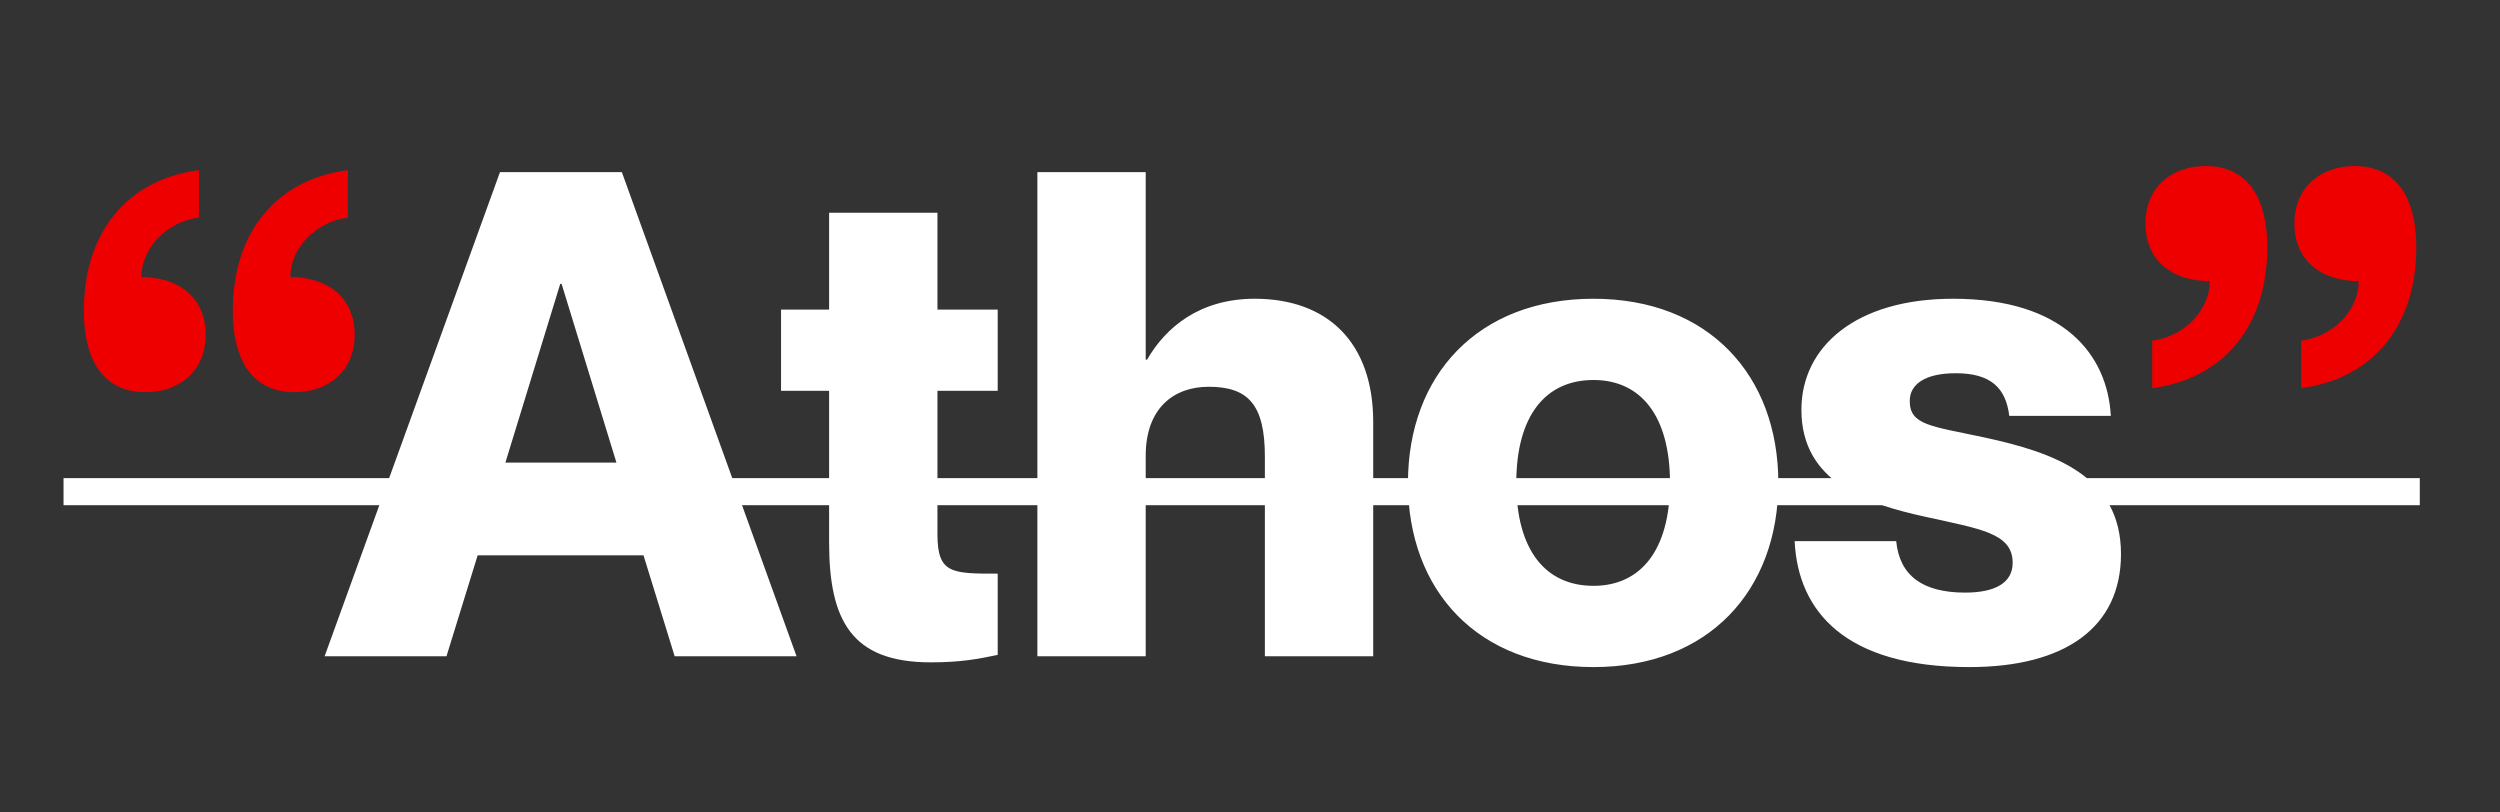
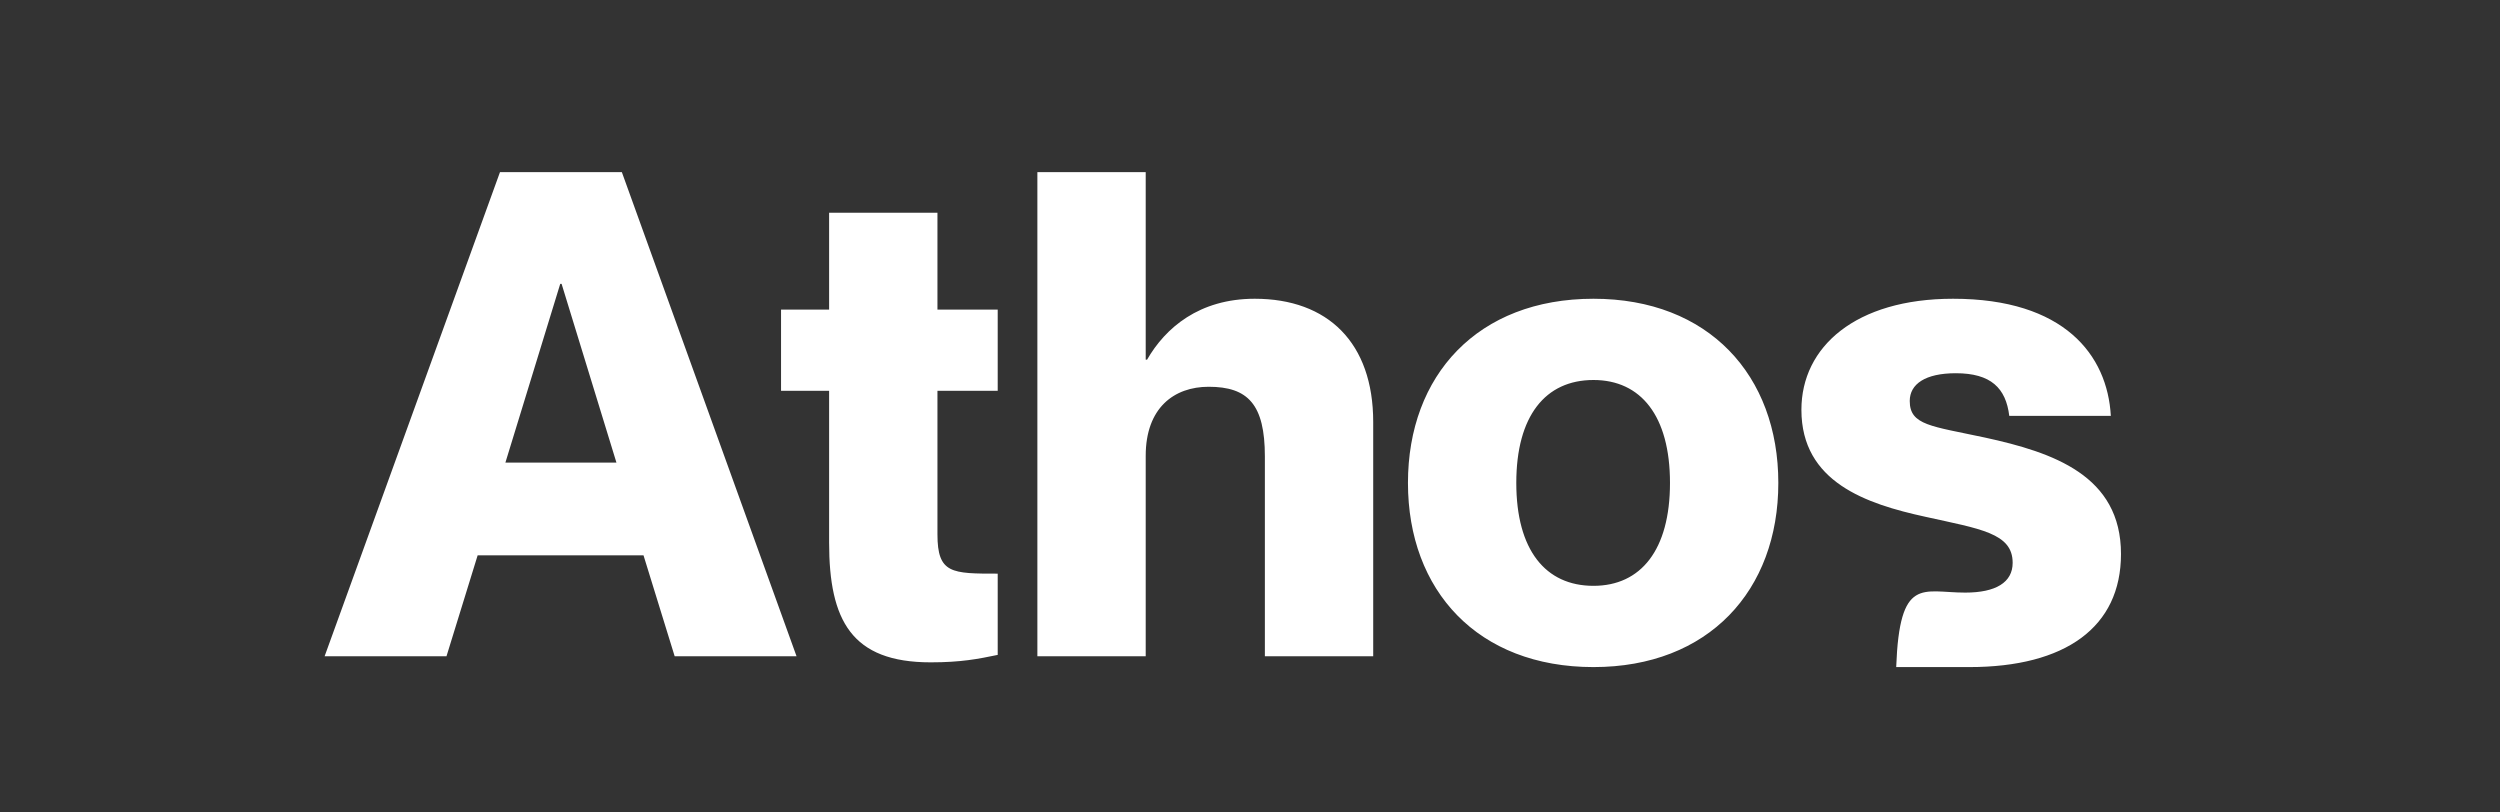
<svg xmlns="http://www.w3.org/2000/svg" fill="none" viewBox="0 0 240 78" height="78" width="240">
  <rect x="0" y="0" width="240" height="78" fill="#333333" stroke="none" />
-   <rect fill="white" height="2.6" width="226.2" y="45.9" x="6.1" />
-   <path fill="#EE0000" d="M13.572 26.6C17.212 26.6 19.747 28.615 19.747 32.125C19.747 35.635 17.212 37.65 13.962 37.65C9.997 37.65 8.047 34.66 8.047 29.85C8.047 22.31 12.207 17.24 19.097 16.33V20.88C15.847 21.335 13.572 23.935 13.572 26.6ZM27.872 26.6C31.512 26.6 34.047 28.615 34.047 32.125C34.047 35.635 31.512 37.65 28.262 37.65C24.297 37.65 22.347 34.66 22.347 29.85C22.347 22.31 26.507 17.24 33.397 16.33V20.88C30.147 21.335 27.872 23.935 27.872 26.6ZM212.139 26.99C208.499 26.99 205.964 24.975 205.964 21.465C205.964 17.955 208.499 15.94 211.749 15.94C215.714 15.94 217.664 18.93 217.664 23.74C217.664 31.28 213.504 36.35 206.614 37.26V32.71C209.864 32.255 212.139 29.655 212.139 26.99ZM226.439 26.99C222.799 26.99 220.264 24.975 220.264 21.465C220.264 17.955 222.799 15.94 226.049 15.94C230.014 15.94 231.964 18.93 231.964 23.74C231.964 31.28 227.804 36.35 220.914 37.26V32.71C224.164 32.255 226.439 29.655 226.439 26.99Z" />
-   <path fill="white" d="M61.778 53.315H45.853L42.863 63H31.163L47.998 16.525H59.698L76.468 63H64.768L61.778 53.315ZM48.518 44.41H59.178L53.913 27.25H53.783L48.518 44.41ZM95.78 37.52H89.995V51.3C89.995 55.07 91.36 55.07 95.78 55.07V62.87C93.895 63.26 92.27 63.585 89.345 63.585C81.74 63.585 79.595 59.555 79.595 52.08V37.52H74.98V29.72H79.595V20.425H89.995V29.72H95.78V37.52ZM120.453 28.68C127.473 28.68 131.828 32.905 131.828 40.51V63H121.428V43.825C121.428 38.82 119.803 37.13 116.033 37.13C112.718 37.13 109.988 39.145 109.988 43.76V63H99.588V16.525H109.988V34.53H110.118C111.873 31.475 115.123 28.68 120.453 28.68ZM152.974 64.04C141.859 64.04 135.164 56.695 135.164 46.36C135.164 36.025 141.859 28.68 152.974 28.68C164.024 28.68 170.719 36.025 170.719 46.36C170.719 56.695 164.024 64.04 152.974 64.04ZM152.974 56.24C157.524 56.24 160.319 52.795 160.319 46.36C160.319 39.925 157.524 36.48 152.974 36.48C148.359 36.48 145.564 39.925 145.564 46.36C145.564 52.795 148.359 56.24 152.974 56.24ZM190.55 42.005C197.115 43.435 203.615 45.645 203.615 53.185C203.615 60.205 198.285 64.04 189.055 64.04C177.16 64.04 172.61 58.71 172.285 51.95H182.035C182.36 55.265 184.57 56.89 188.665 56.89C191.59 56.89 193.215 55.915 193.215 54.03C193.215 51.17 190.095 50.78 184.83 49.61C179.175 48.375 172.935 46.295 172.935 39.34C172.935 33.295 178.135 28.68 187.495 28.68C198.155 28.68 202.315 34.075 202.64 39.925H192.89C192.565 37.26 191.135 35.83 187.755 35.83C184.83 35.83 183.335 36.87 183.335 38.495C183.335 40.835 185.415 40.9 190.55 42.005Z" />
+   <path fill="white" d="M61.778 53.315H45.853L42.863 63H31.163L47.998 16.525H59.698L76.468 63H64.768L61.778 53.315ZM48.518 44.41H59.178L53.913 27.25H53.783L48.518 44.41ZM95.78 37.52H89.995V51.3C89.995 55.07 91.36 55.07 95.78 55.07V62.87C93.895 63.26 92.27 63.585 89.345 63.585C81.74 63.585 79.595 59.555 79.595 52.08V37.52H74.98V29.72H79.595V20.425H89.995V29.72H95.78V37.52ZM120.453 28.68C127.473 28.68 131.828 32.905 131.828 40.51V63H121.428V43.825C121.428 38.82 119.803 37.13 116.033 37.13C112.718 37.13 109.988 39.145 109.988 43.76V63H99.588V16.525H109.988V34.53H110.118C111.873 31.475 115.123 28.68 120.453 28.68ZM152.974 64.04C141.859 64.04 135.164 56.695 135.164 46.36C135.164 36.025 141.859 28.68 152.974 28.68C164.024 28.68 170.719 36.025 170.719 46.36C170.719 56.695 164.024 64.04 152.974 64.04ZM152.974 56.24C157.524 56.24 160.319 52.795 160.319 46.36C160.319 39.925 157.524 36.48 152.974 36.48C148.359 36.48 145.564 39.925 145.564 46.36C145.564 52.795 148.359 56.24 152.974 56.24ZM190.55 42.005C197.115 43.435 203.615 45.645 203.615 53.185C203.615 60.205 198.285 64.04 189.055 64.04H182.035C182.36 55.265 184.57 56.89 188.665 56.89C191.59 56.89 193.215 55.915 193.215 54.03C193.215 51.17 190.095 50.78 184.83 49.61C179.175 48.375 172.935 46.295 172.935 39.34C172.935 33.295 178.135 28.68 187.495 28.68C198.155 28.68 202.315 34.075 202.64 39.925H192.89C192.565 37.26 191.135 35.83 187.755 35.83C184.83 35.83 183.335 36.87 183.335 38.495C183.335 40.835 185.415 40.9 190.55 42.005Z" />
</svg>